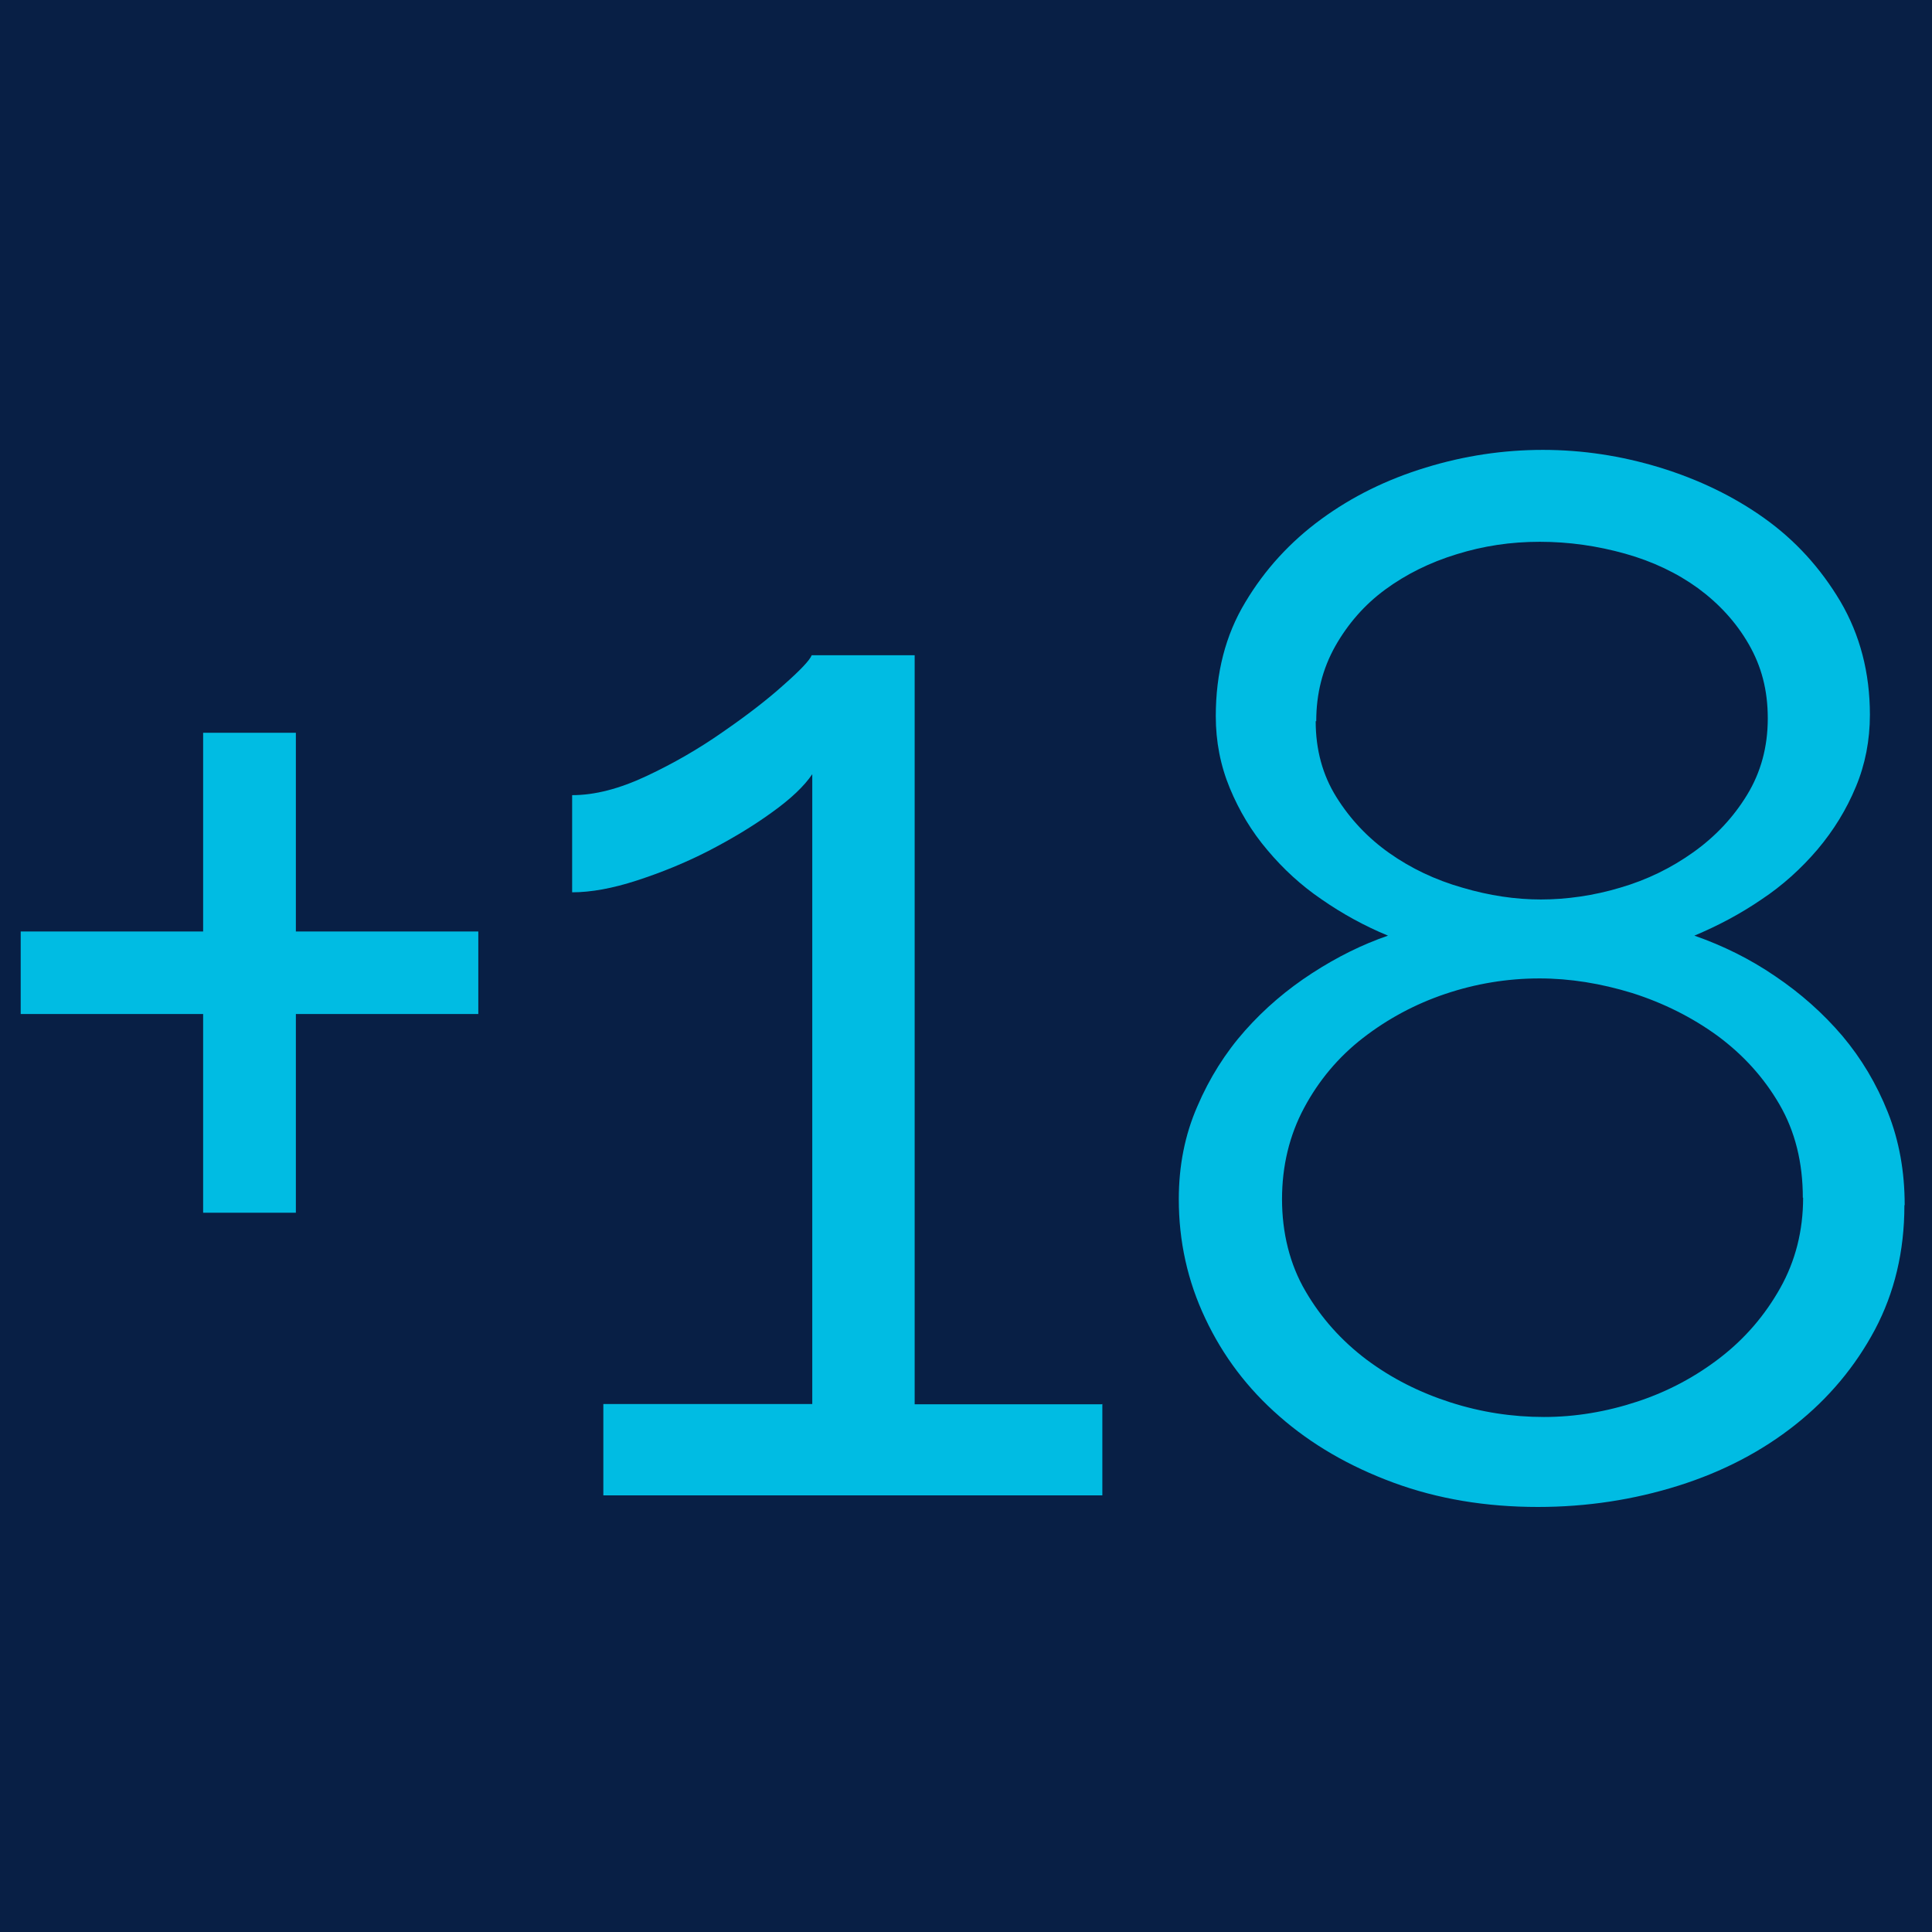
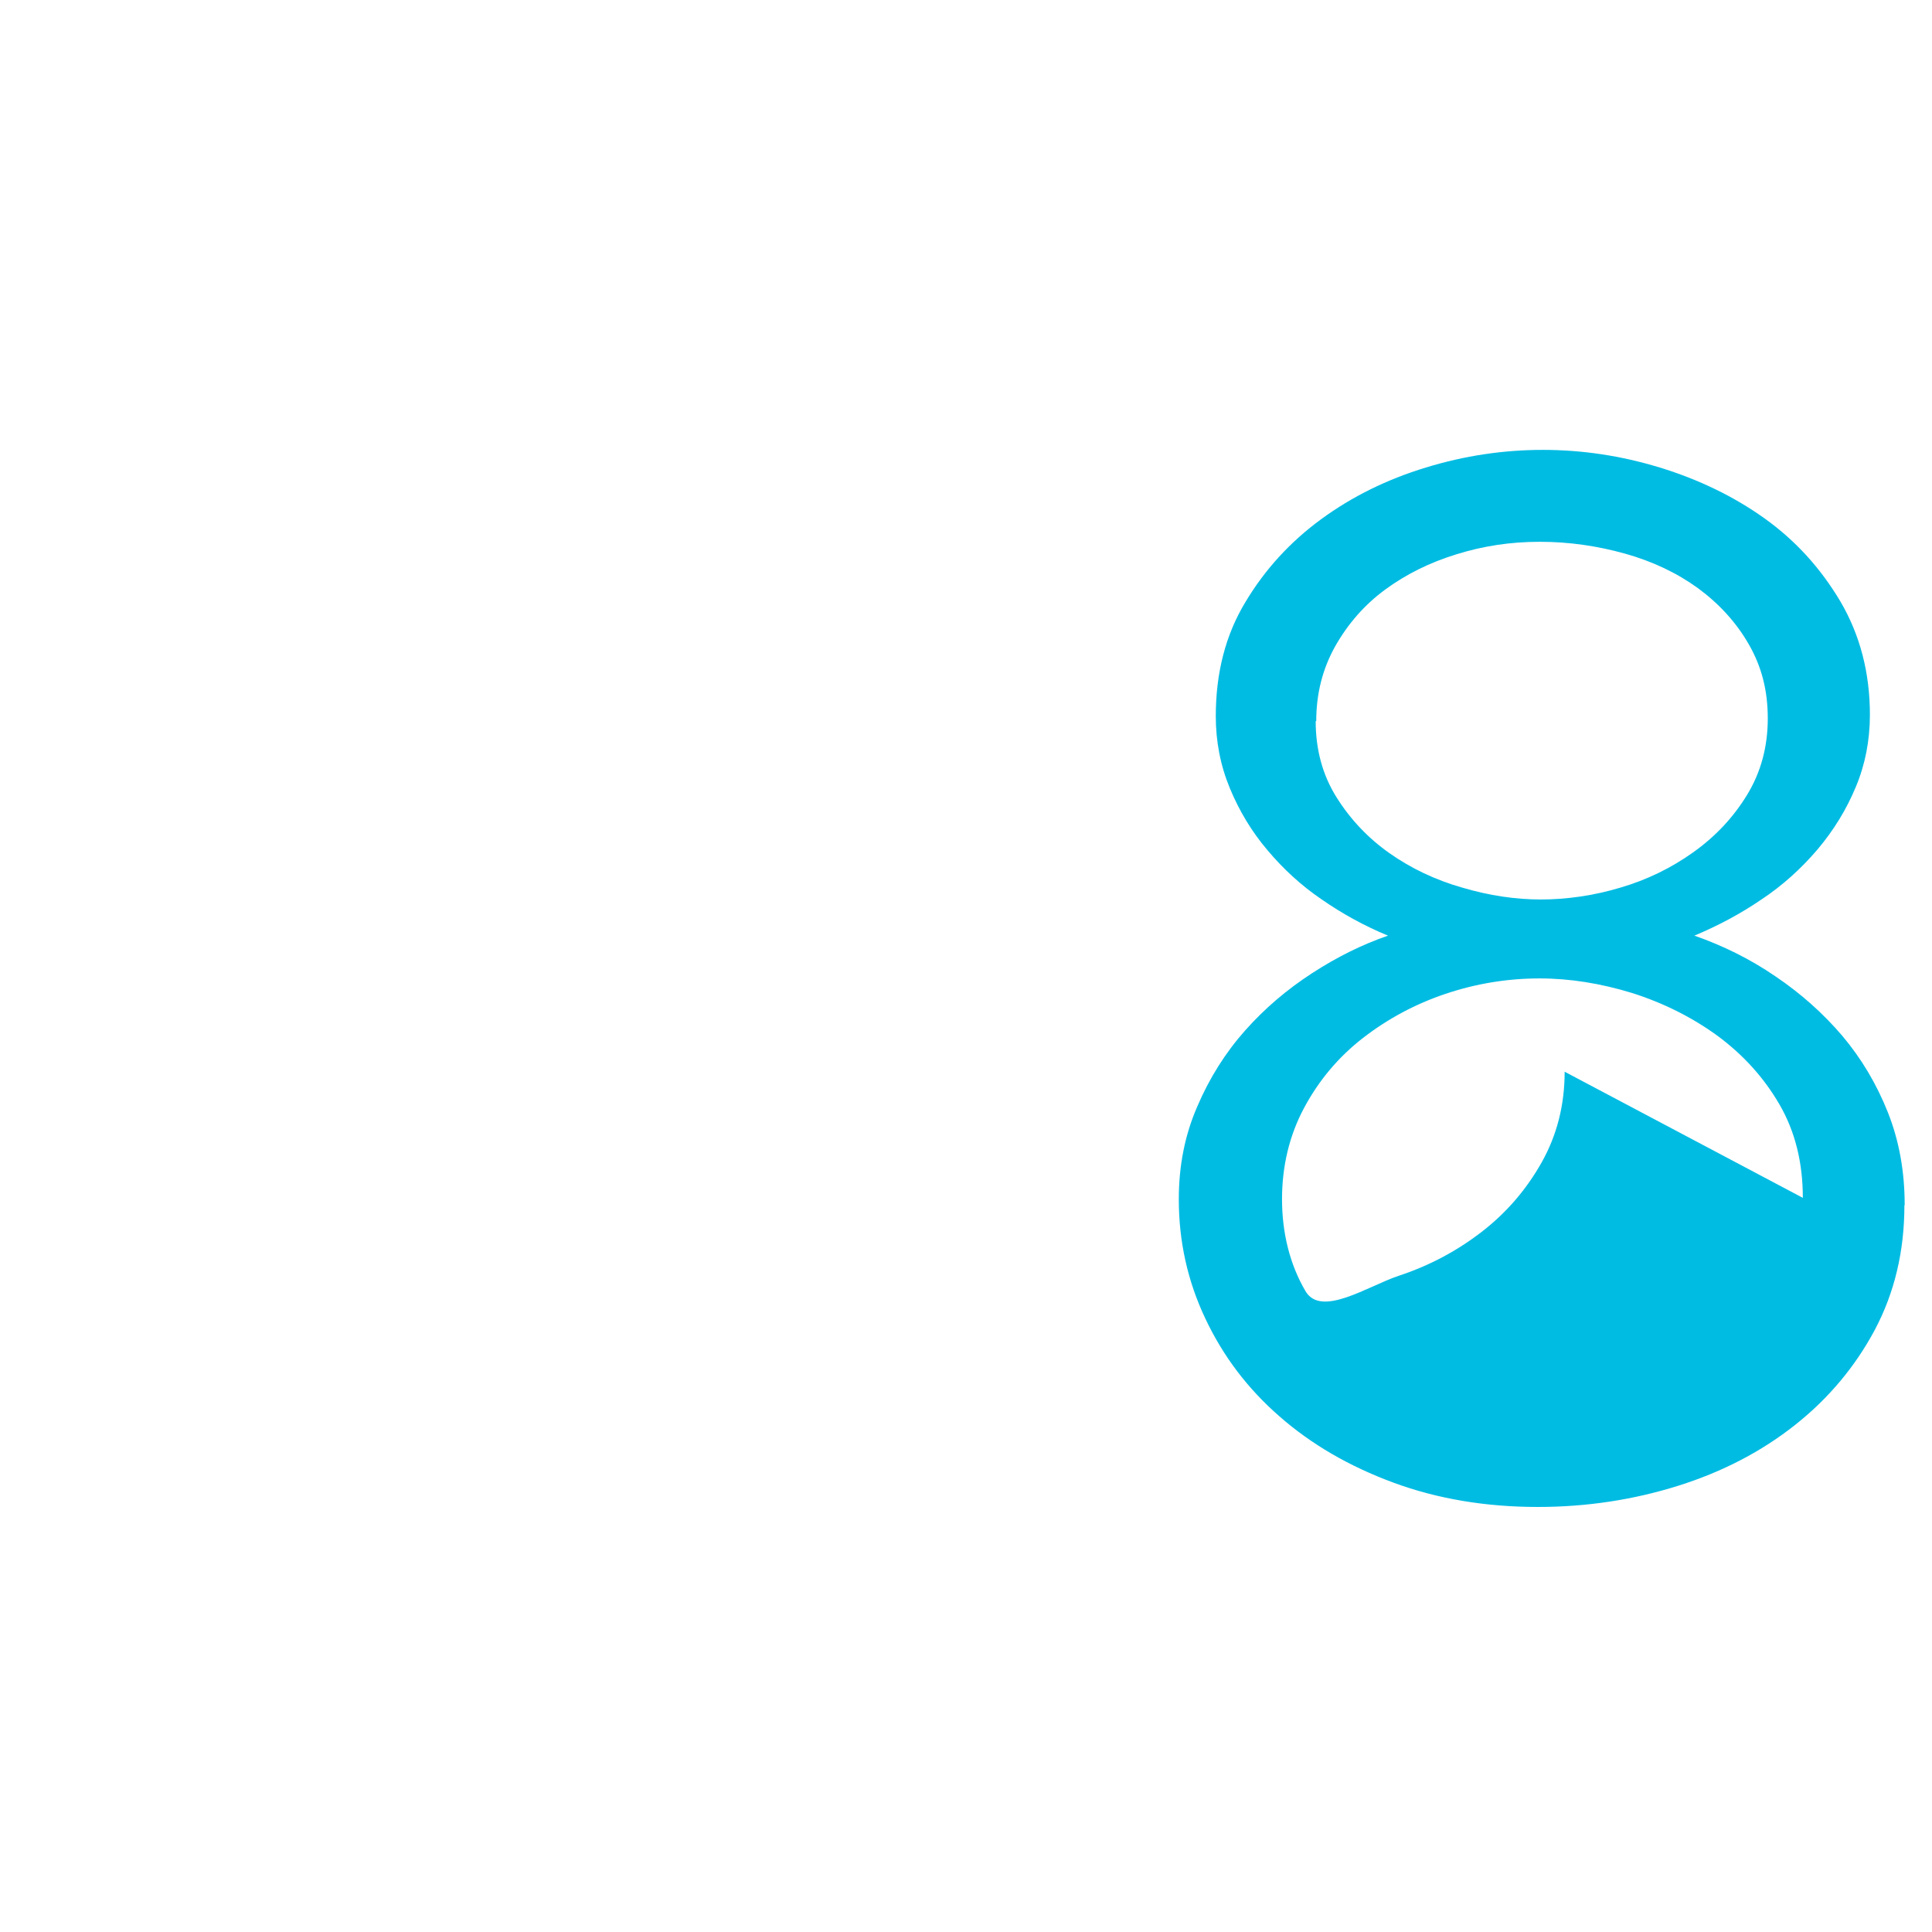
<svg xmlns="http://www.w3.org/2000/svg" id="Camada_1" data-name="Camada 1" version="1.1" viewBox="0 0 70 70">
  <defs>
    <style>
      .cls-1 {
        fill: #00bce3;
      }

      .cls-1, .cls-2 {
        stroke-width: 0px;
      }

      .cls-2 {
        fill: #081f45;
      }

      .cls-3 {
        display: none;
      }
    </style>
  </defs>
-   <rect class="cls-2" width="70" height="70" />
  <g class="cls-3">
-     <path class="cls-1" d="M26.36,1.93c1.01,1.11,1.88,2.29,1.83,3.9-.02.69.01,1.38,0,2.06-.02.49.16.55.57.37.99-.42,2.02-.76,2.99-1.22,1.32-.62,2.67-.93,4.12-.77.78.09,1.3-.18,1.7-.84.3-.49.68-.94,1.05-1.39.7-.84,1.75-.77,2.31.17.52.87.99,1.76,1.47,2.65.37.68.25,1.43.23,2.15-.02.54.16.88.65,1.12.58.28,1.13.62,1.68.95.79.48,1.04,1.28.63,1.97-.4.67-1.18.83-1.98.39-.96-.53-1.9-1.09-2.86-1.62-.61-.34-.88-.85-.87-1.54.01-.64,0-1.29,0-1.94,0-.22-.01-.43-.11-.63-.15-.3-.3-.34-.5-.05-.12.18-.27.34-.39.51-.38.53-.88.82-1.54.74-2.07-.23-3.99.26-5.85,1.15-.91.44-1.87.76-2.81,1.14-.73.3-1.38.23-1.93-.4-.23-.26-.47-.5-.73-.73-.43-.39-.6-.87-.59-1.44.02-.97.01-1.94,0-2.9-.01-.77-.21-.91-.96-.68-.94.3-1.88.62-2.82.9-.39.12-.58.31-.54.73.03.28,0,.56,0,.84.04.68-.22,1.2-.77,1.61-.91.68-1.82,1.37-2.7,2.1-.68.57-1.38.69-2.13.22-.86-.54-1.79-.63-2.78-.6-.5.01-.68.16-.67.67.02,1.91,0,3.83,0,5.74,0,1.43-.32,1.81-1.73,2.09-1.33.27-2.65.55-3.98.8-.43.08-.63.26-.61.73.03.71.03,1.42,0,2.13-.01.39.14.63.46.85,1.68,1.17,3.35,2.34,5.01,3.53.35.25.63.25,1,.08,1.14-.51,2.28-1,3.43-1.49,1.03-.44,1.59-.25,2.16.71.54.9,1.09,1.81,1.6,2.73.21.38.48.61.91.74,1.26.36,2.5.8,3.76,1.14.88.24,1.4.74,1.65,1.61.27.93.63,1.83.92,2.75.13.42.35.71.74.91.74.39,1.45.84,2.2,1.22.69.36.99.87.97,1.66-.03,1.98,0,3.96-.02,5.94,0,.55.15.8.72.77,1.11-.06,1.8.45,2.29,1.49,1,2.16,2.11,4.28,3.21,6.4.44.83.38,1.51-.24,2.24-1.26,1.47-2.46,2.99-3.71,4.46-.35.41-.34.64.11.96,1.34.93,2.66,1.9,3.97,2.88.35.26.57.24.86-.08,1.54-1.65,3.1-3.28,4.67-4.91.28-.29.35-.62.35-1,0-1.61.03-3.23-.01-4.84-.03-1.11.34-1.83,1.44-2.29,2.66-1.11,5.26-2.34,7.89-3.51.36-.16.65-.39.91-.69,1.52-1.78,3.05-3.56,4.6-5.32.41-.46.61-.92.6-1.56-.04-2.39,0-4.77-.02-7.16,0-.57.16-1.03.54-1.46,1.67-1.94,3.3-3.91,4.97-5.85.4-.47.51-.96.6-1.56.28-1.88-.36-3.19-2-4.15-.88-.52-1.67-1.22-2.42-1.93-.69-.66-1.48-.81-2.35-.83-.62-.01-1.25,0-1.87-.03-.92-.05-1.56-.64-1.55-1.41.01-.81.67-1.36,1.64-1.34,1.18.03,2.36.09,3.54.13.43.02.79.18,1.12.45,1.93,1.55,3.85,3.1,5.8,4.63.54.42.79.95.79,1.61,0,1.31,0,2.62,0,3.94,0,.55-.2,1.03-.57,1.46-1.7,1.97-3.36,3.97-5.05,5.95-.35.41-.53.83-.52,1.39.03,2.37,0,4.73.02,7.1,0,.66-.16,1.19-.61,1.7-1.79,2.04-3.56,4.09-5.31,6.16-.52.61-1.15,1.01-1.87,1.33-2.32,1.02-4.63,2.08-6.95,3.09-.49.21-.66.49-.65,1.02.03,1.63,0,3.27.02,4.9,0,.53-.17.95-.53,1.33-2.11,2.21-4.21,4.42-6.32,6.63-.66.69-1.34.76-2.13.19-2.21-1.6-4.42-3.2-6.63-4.81-1.06-.77-1.14-1.45-.3-2.49,1.36-1.67,2.72-3.33,4.11-4.97.31-.37.34-.67.12-1.09-.83-1.6-1.64-3.22-2.43-4.84-.22-.44-.51-.65-1-.67-.36,0-.73-.07-1.09-.11-1.09-.14-1.45-.55-1.45-1.65,0-2.11-.02-4.22,0-6.32,0-.54-.16-.85-.64-1.12-3.23-1.83-2.37-.8-3.54-4.24-.37-1.1-.88-1.73-2.04-1.95-1.01-.19-1.97-.59-2.96-.88-.52-.15-.91-.45-1.18-.93-.42-.75-.89-1.47-1.29-2.23-.23-.42-.48-.46-.89-.28-.98.44-1.98.83-2.96,1.29-.73.34-1.34.25-1.98-.21-2.15-1.55-4.31-3.07-6.48-4.58-.44-.31-.77-.68-.91-1.2v-5.29c.2-.81.74-1.19,1.54-1.34,1.35-.24,2.69-.57,4.04-.81.56-.1.73-.34.73-.9-.03-2.06-.02-4.13,0-6.19,0-1.16.5-1.65,1.64-1.66.82,0,1.63,0,2.45,0,.88-.01,1.76-.05,2.56.44.25.16.47.06.71-.1,1.14-.72,1.97-1.54,1.72-3.1-.15-.94.3-1.36,1.25-1.68,1.85-.63,3.74-1.13,5.56-1.84h1.16Z" />
    <path class="cls-1" d="M51.29,14.23c.02.71-.62,1.38-1.32,1.39-.71.01-1.37-.61-1.4-1.33-.03-.69.63-1.38,1.33-1.4.71-.02,1.37.61,1.39,1.33Z" />
  </g>
  <g>
-     <path class="cls-1" d="M17.33,33.75v2.99h-6.61v7.2h-3.36v-7.2H.75v-2.99h6.61v-7.2h3.36v7.2h6.61Z" />
-     <path class="cls-1" d="M39.94,50.87v3.31h-18.08v-3.31h7.57v-22.82c-.29.43-.77.89-1.47,1.39-.69.5-1.46.96-2.29,1.39-.84.43-1.7.78-2.59,1.07-.89.29-1.67.43-2.35.43v-3.52c.82,0,1.71-.23,2.69-.69.98-.46,1.9-.99,2.77-1.6.87-.6,1.61-1.17,2.21-1.71.6-.53.94-.89,1.01-1.07h3.73v27.14h6.77Z" />
-     <path class="cls-1" d="M69,43.67c0,1.67-.36,3.17-1.07,4.51-.71,1.33-1.67,2.48-2.88,3.44-1.21.96-2.62,1.7-4.24,2.21-1.62.51-3.32.77-5.09.77-1.88,0-3.63-.29-5.23-.88-1.6-.59-2.98-1.39-4.13-2.4-1.16-1.01-2.05-2.19-2.69-3.55-.64-1.35-.96-2.79-.96-4.32,0-1.21.22-2.33.67-3.36.44-1.03,1.02-1.95,1.73-2.75.71-.8,1.52-1.49,2.43-2.08s1.82-1.04,2.75-1.36c-.85-.35-1.65-.79-2.4-1.31-.75-.51-1.4-1.11-1.97-1.79-.57-.67-1.02-1.42-1.36-2.24-.34-.82-.51-1.69-.51-2.61,0-1.56.35-2.94,1.07-4.13.71-1.19,1.63-2.19,2.75-3.01,1.12-.82,2.38-1.44,3.79-1.87,1.4-.43,2.82-.64,4.24-.64s2.83.21,4.24.64c1.4.43,2.67,1.04,3.79,1.84,1.12.8,2.03,1.8,2.75,3.01.71,1.21,1.07,2.58,1.07,4.11,0,.92-.17,1.8-.51,2.61-.34.82-.8,1.57-1.39,2.27-.59.69-1.26,1.3-2.03,1.81-.76.52-1.57.95-2.43,1.31,1.03.36,2.01.84,2.93,1.47.92.62,1.73,1.34,2.43,2.16.69.82,1.24,1.74,1.65,2.77.41,1.03.61,2.15.61,3.36ZM65.32,43.4c0-1.28-.28-2.41-.85-3.39-.57-.98-1.32-1.8-2.24-2.48-.92-.67-1.96-1.19-3.09-1.55-1.14-.35-2.26-.53-3.36-.53-1.17,0-2.31.19-3.41.56-1.1.37-2.1.91-2.99,1.6-.89.69-1.6,1.54-2.13,2.53s-.8,2.1-.8,3.31.28,2.36.85,3.33c.57.98,1.31,1.8,2.21,2.48.91.68,1.92,1.19,3.04,1.55,1.12.36,2.25.53,3.39.53s2.27-.19,3.39-.56c1.12-.37,2.12-.91,3.01-1.6.89-.69,1.61-1.53,2.16-2.51.55-.98.83-2.07.83-3.28ZM47.67,26.13c0,1.03.25,1.95.75,2.75.5.8,1.14,1.48,1.92,2.03.78.55,1.66.97,2.64,1.25.98.29,1.93.43,2.85.43s1.92-.14,2.88-.43c.96-.28,1.84-.71,2.64-1.28.8-.57,1.45-1.26,1.95-2.08.5-.82.75-1.74.75-2.77s-.23-1.89-.69-2.69-1.08-1.47-1.84-2.03c-.76-.55-1.64-.97-2.64-1.25-1-.28-2.03-.43-3.09-.43s-2.04.15-3.01.45c-.98.3-1.84.73-2.59,1.28-.75.55-1.35,1.24-1.81,2.05-.46.82-.69,1.72-.69,2.72Z" />
+     <path class="cls-1" d="M69,43.67c0,1.67-.36,3.17-1.07,4.51-.71,1.33-1.67,2.48-2.88,3.44-1.21.96-2.62,1.7-4.24,2.21-1.62.51-3.32.77-5.09.77-1.88,0-3.63-.29-5.23-.88-1.6-.59-2.98-1.39-4.13-2.4-1.16-1.01-2.05-2.19-2.69-3.55-.64-1.35-.96-2.79-.96-4.32,0-1.21.22-2.33.67-3.36.44-1.03,1.02-1.95,1.73-2.75.71-.8,1.52-1.49,2.43-2.08s1.82-1.04,2.75-1.36c-.85-.35-1.65-.79-2.4-1.31-.75-.51-1.4-1.11-1.97-1.79-.57-.67-1.02-1.42-1.36-2.24-.34-.82-.51-1.69-.51-2.61,0-1.56.35-2.94,1.07-4.13.71-1.19,1.63-2.19,2.75-3.01,1.12-.82,2.38-1.44,3.79-1.87,1.4-.43,2.82-.64,4.24-.64s2.83.21,4.24.64c1.4.43,2.67,1.04,3.79,1.84,1.12.8,2.03,1.8,2.75,3.01.71,1.21,1.07,2.58,1.07,4.11,0,.92-.17,1.8-.51,2.61-.34.82-.8,1.57-1.39,2.27-.59.69-1.26,1.3-2.03,1.81-.76.52-1.57.95-2.43,1.31,1.03.36,2.01.84,2.93,1.47.92.62,1.73,1.34,2.43,2.16.69.82,1.24,1.74,1.65,2.77.41,1.03.61,2.15.61,3.36ZM65.32,43.4c0-1.28-.28-2.41-.85-3.39-.57-.98-1.32-1.8-2.24-2.48-.92-.67-1.96-1.19-3.09-1.55-1.14-.35-2.26-.53-3.36-.53-1.17,0-2.31.19-3.41.56-1.1.37-2.1.91-2.99,1.6-.89.69-1.6,1.54-2.13,2.53s-.8,2.1-.8,3.31.28,2.36.85,3.33s2.27-.19,3.39-.56c1.12-.37,2.12-.91,3.01-1.6.89-.69,1.61-1.53,2.16-2.51.55-.98.83-2.07.83-3.28ZM47.67,26.13c0,1.03.25,1.95.75,2.75.5.8,1.14,1.48,1.92,2.03.78.55,1.66.97,2.64,1.25.98.29,1.93.43,2.85.43s1.92-.14,2.88-.43c.96-.28,1.84-.71,2.64-1.28.8-.57,1.45-1.26,1.95-2.08.5-.82.75-1.74.75-2.77s-.23-1.89-.69-2.69-1.08-1.47-1.84-2.03c-.76-.55-1.64-.97-2.64-1.25-1-.28-2.03-.43-3.09-.43s-2.04.15-3.01.45c-.98.3-1.84.73-2.59,1.28-.75.55-1.35,1.24-1.81,2.05-.46.82-.69,1.72-.69,2.72Z" />
  </g>
</svg>